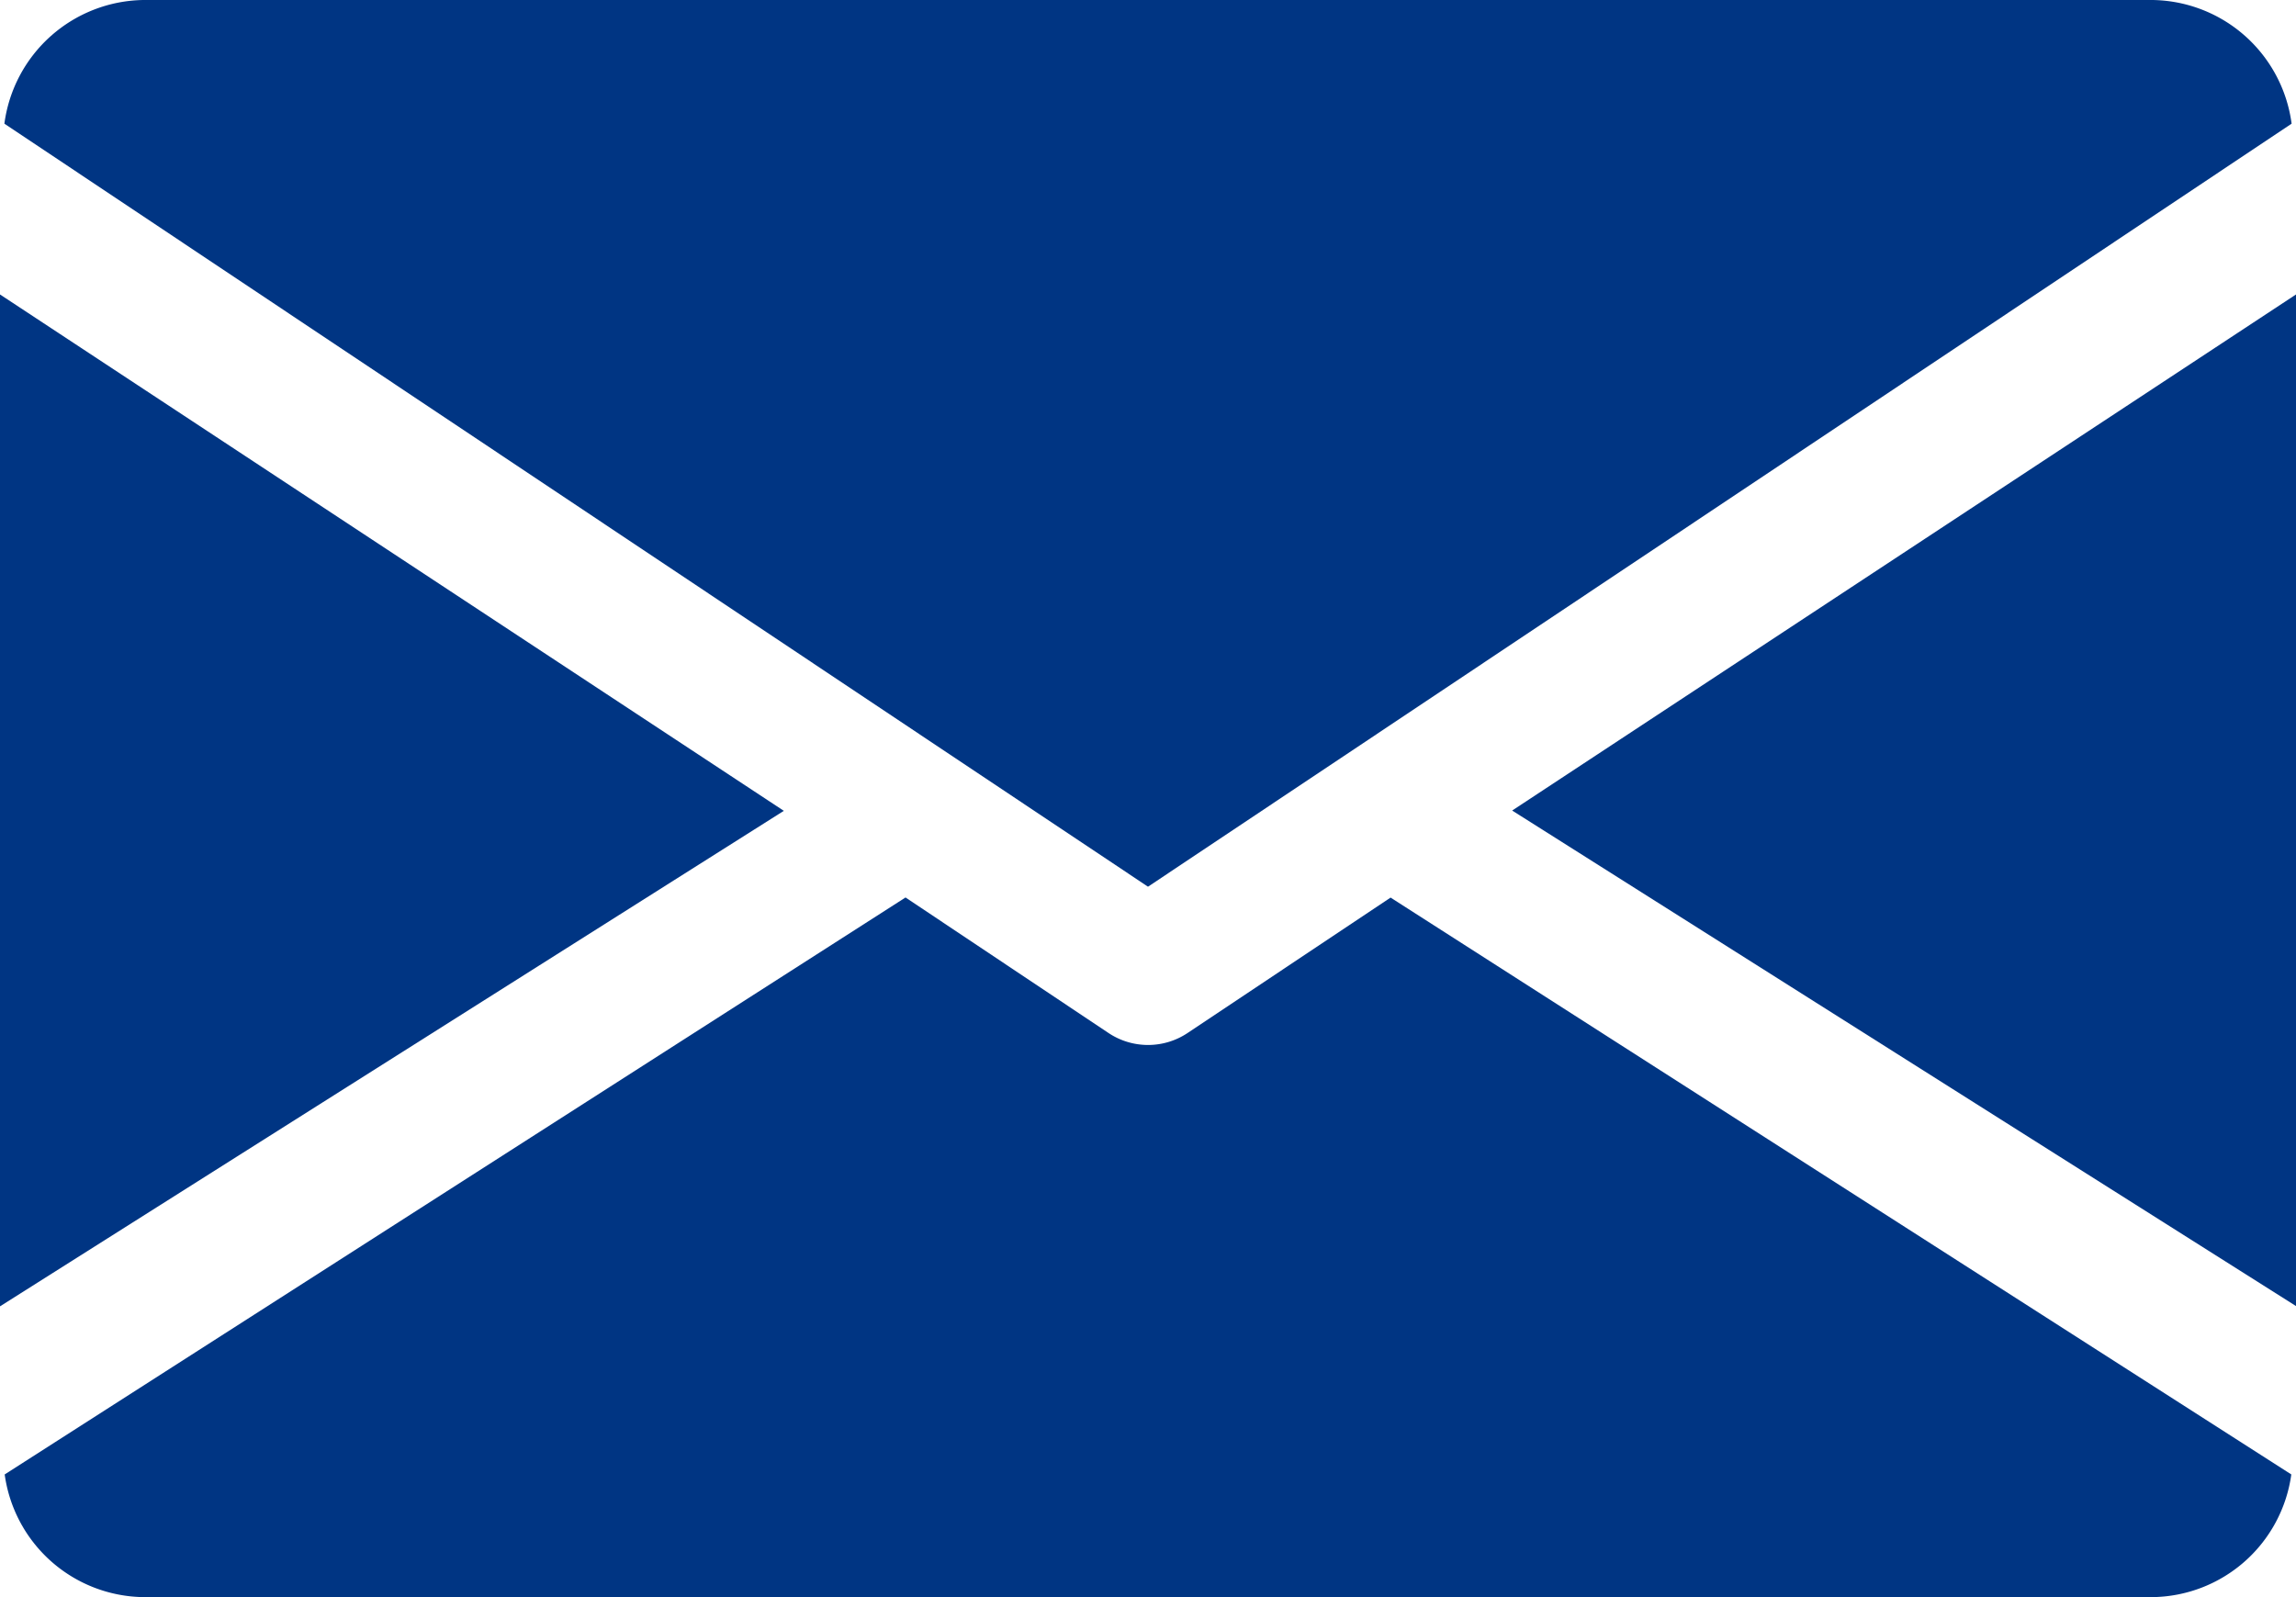
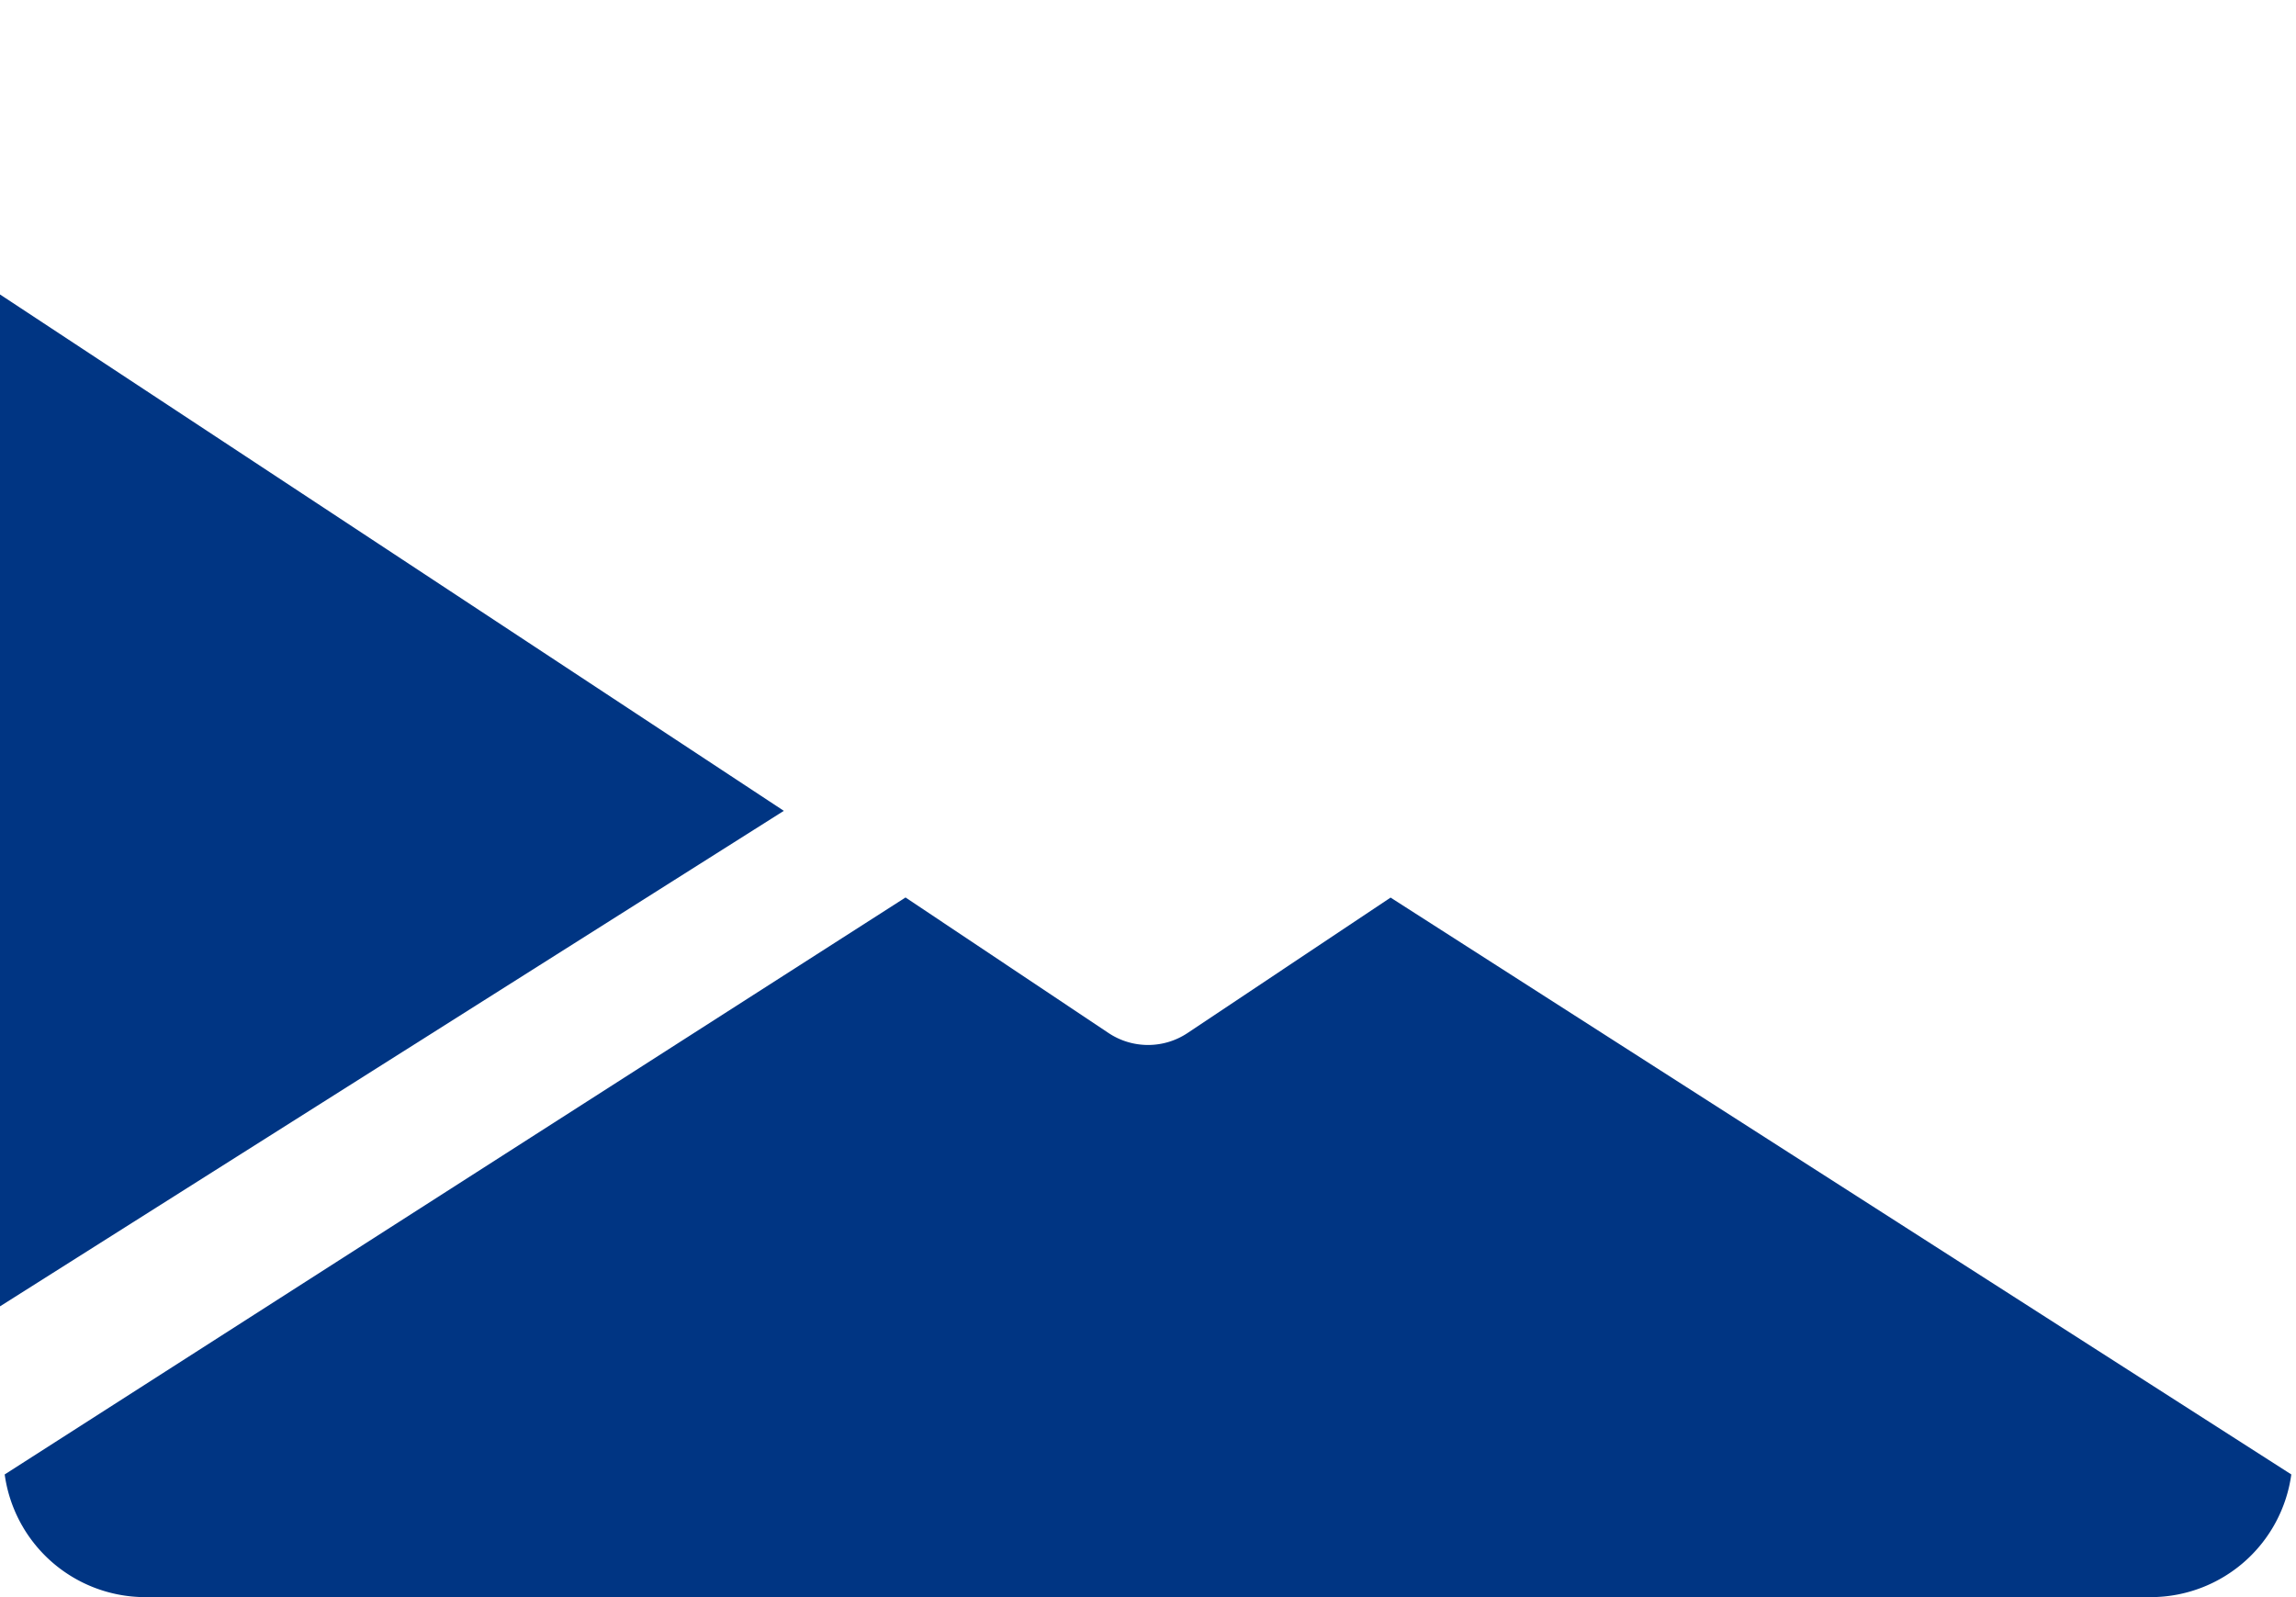
<svg xmlns="http://www.w3.org/2000/svg" width="23" height="16" viewBox="0 0 23 16">
  <g transform="translate(0 -80)">
    <g transform="translate(15.148 82.946)">
-       <path d="M339.392,150.07l7.852,4.964V144.9Z" transform="translate(-339.392 -144.896)" fill="#003583" />
-     </g>
+       </g>
    <g transform="translate(0 82.946)">
-       <path d="M0,144.9v10.137l7.852-4.964Z" transform="translate(0 -144.896)" fill="#003583" />
+       <path d="M0,144.9v10.137l7.852-4.964" transform="translate(0 -144.896)" fill="#003583" />
    </g>
    <g transform="translate(0.044 80)">
      <g transform="translate(0 0)">
-         <path d="M22.478,80H2.354A1.426,1.426,0,0,0,.96,81.239l11.456,7.644,11.456-7.644A1.426,1.426,0,0,0,22.478,80Z" transform="translate(-0.96 -80)" fill="#003583" />
-       </g>
+         </g>
    </g>
    <g transform="translate(0.047 88.991)">
      <path d="M14.907,277.921l-2.034,1.357a.714.714,0,0,1-.791,0l-2.034-1.358L1.024,283.7a1.423,1.423,0,0,0,1.391,1.229H22.539a1.423,1.423,0,0,0,1.391-1.229Z" transform="translate(-1.024 -277.92)" fill="#003583" />
    </g>
  </g>
</svg>